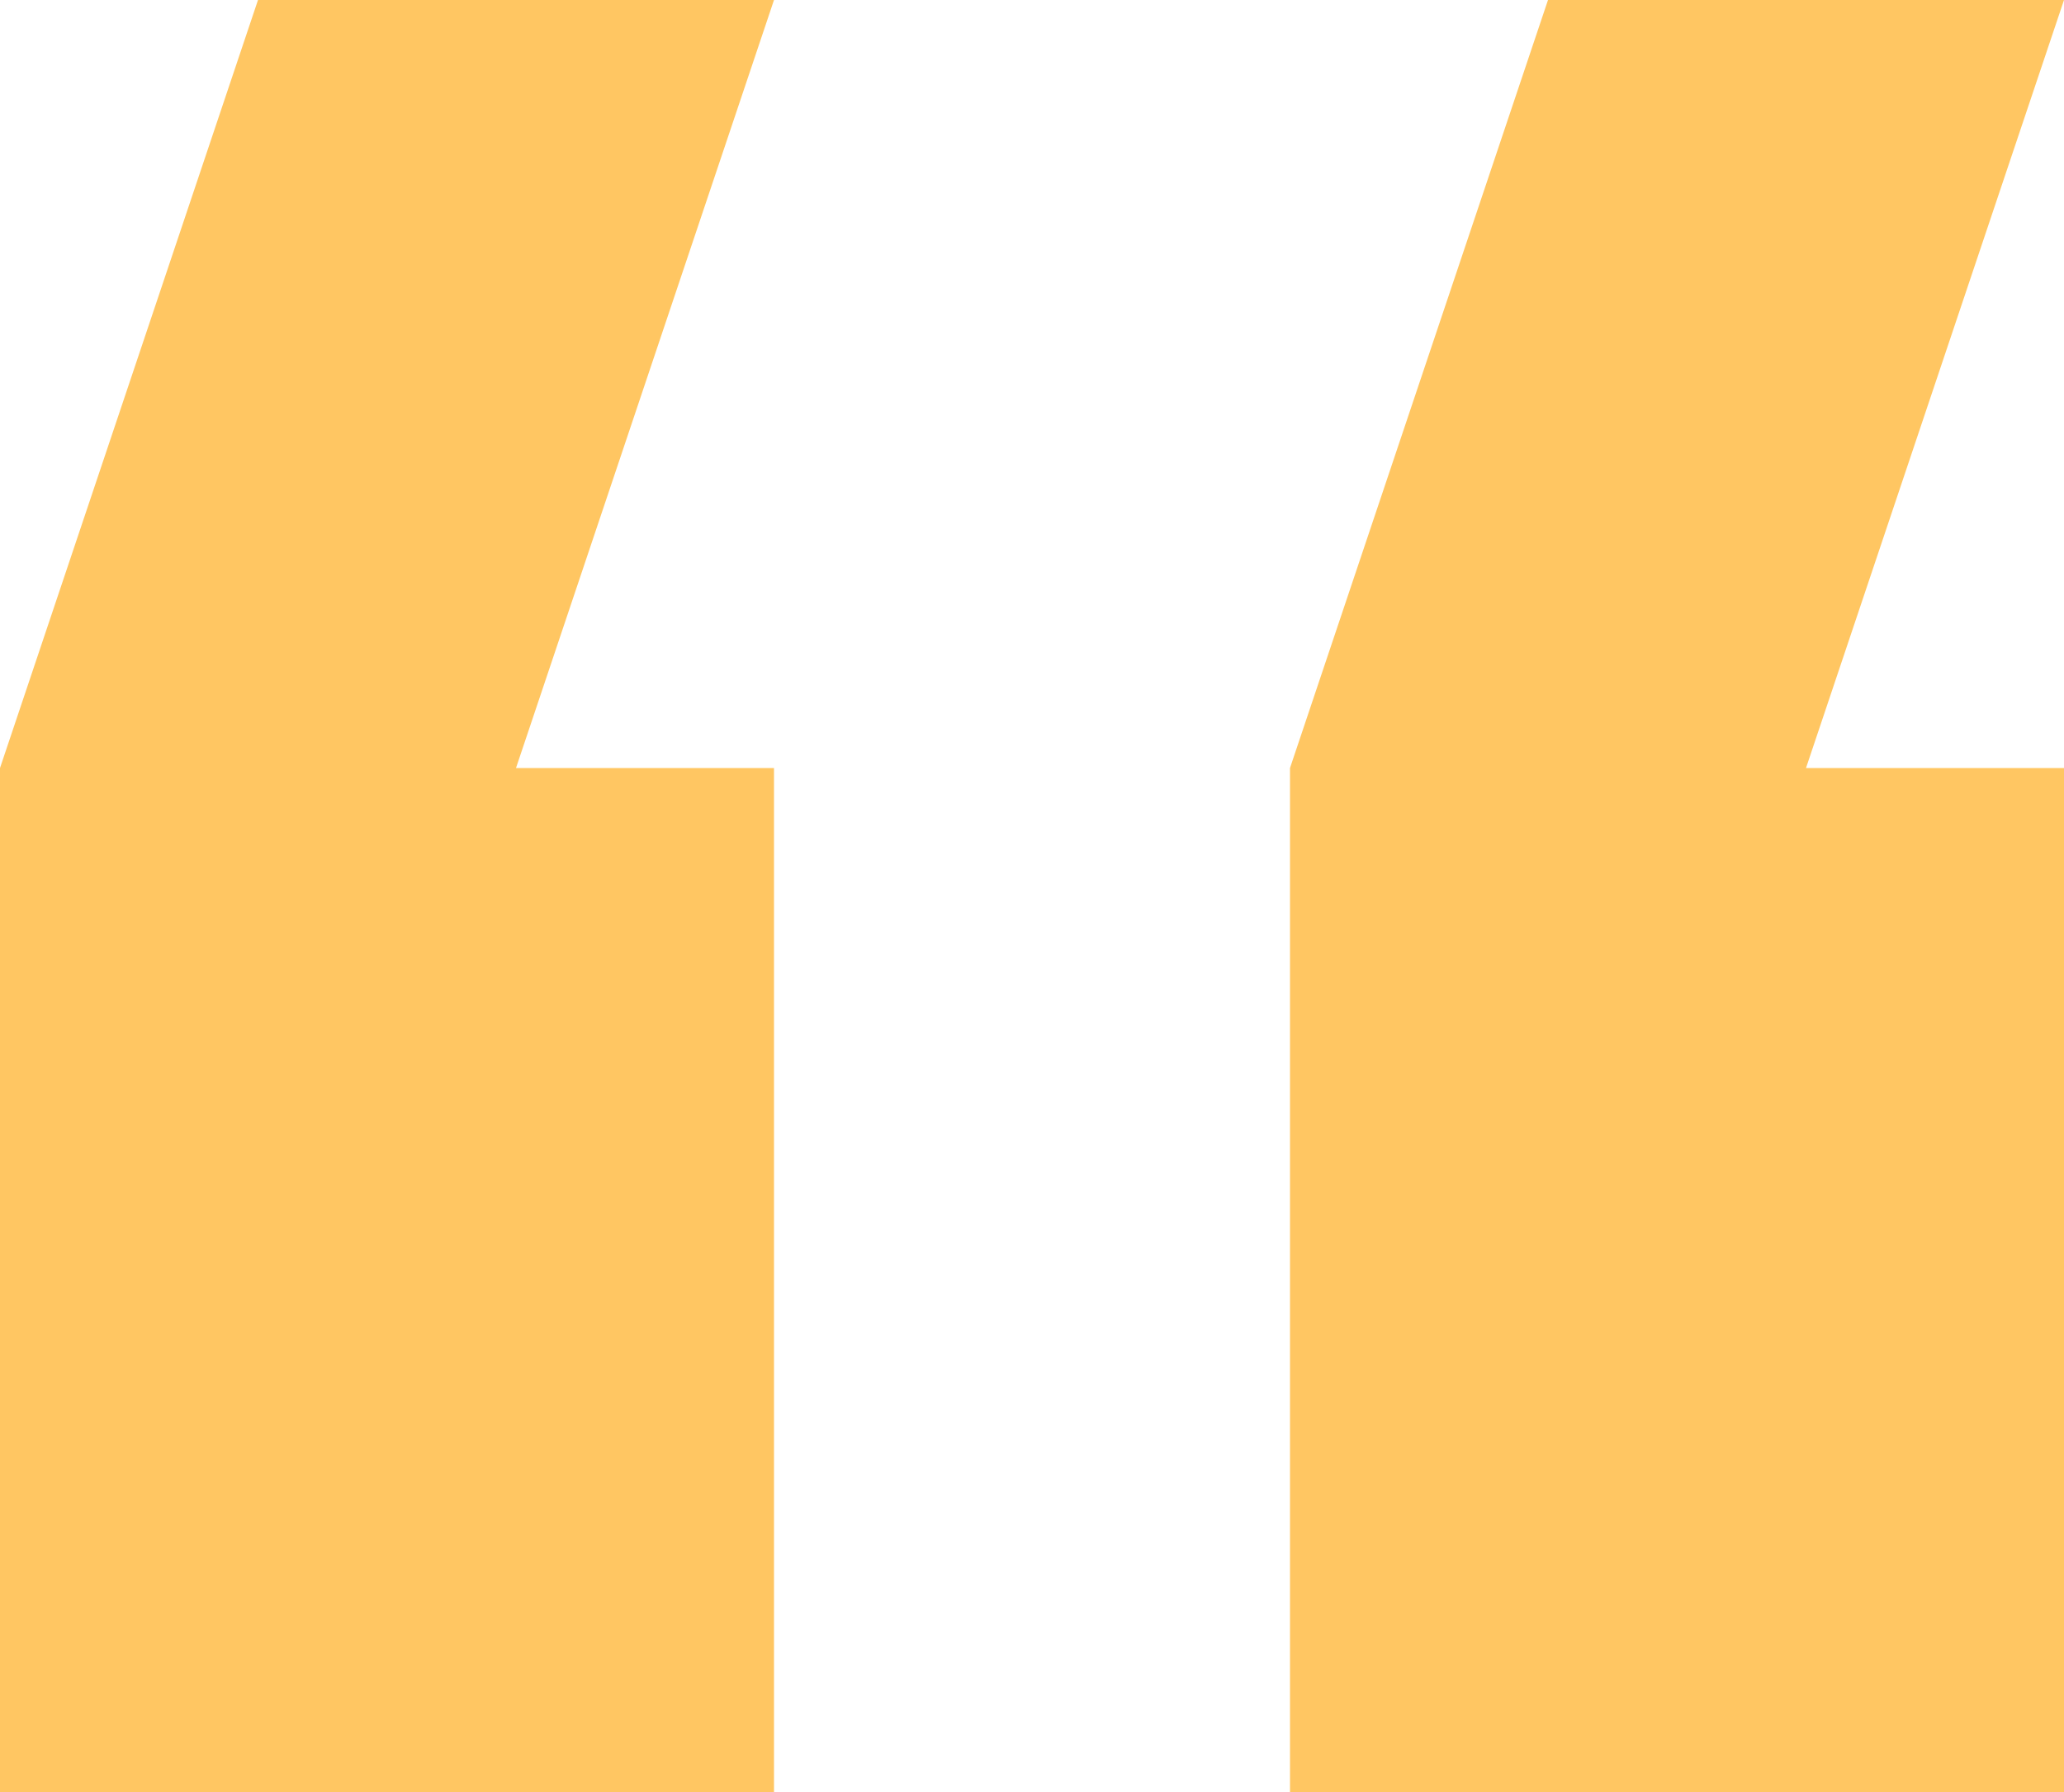
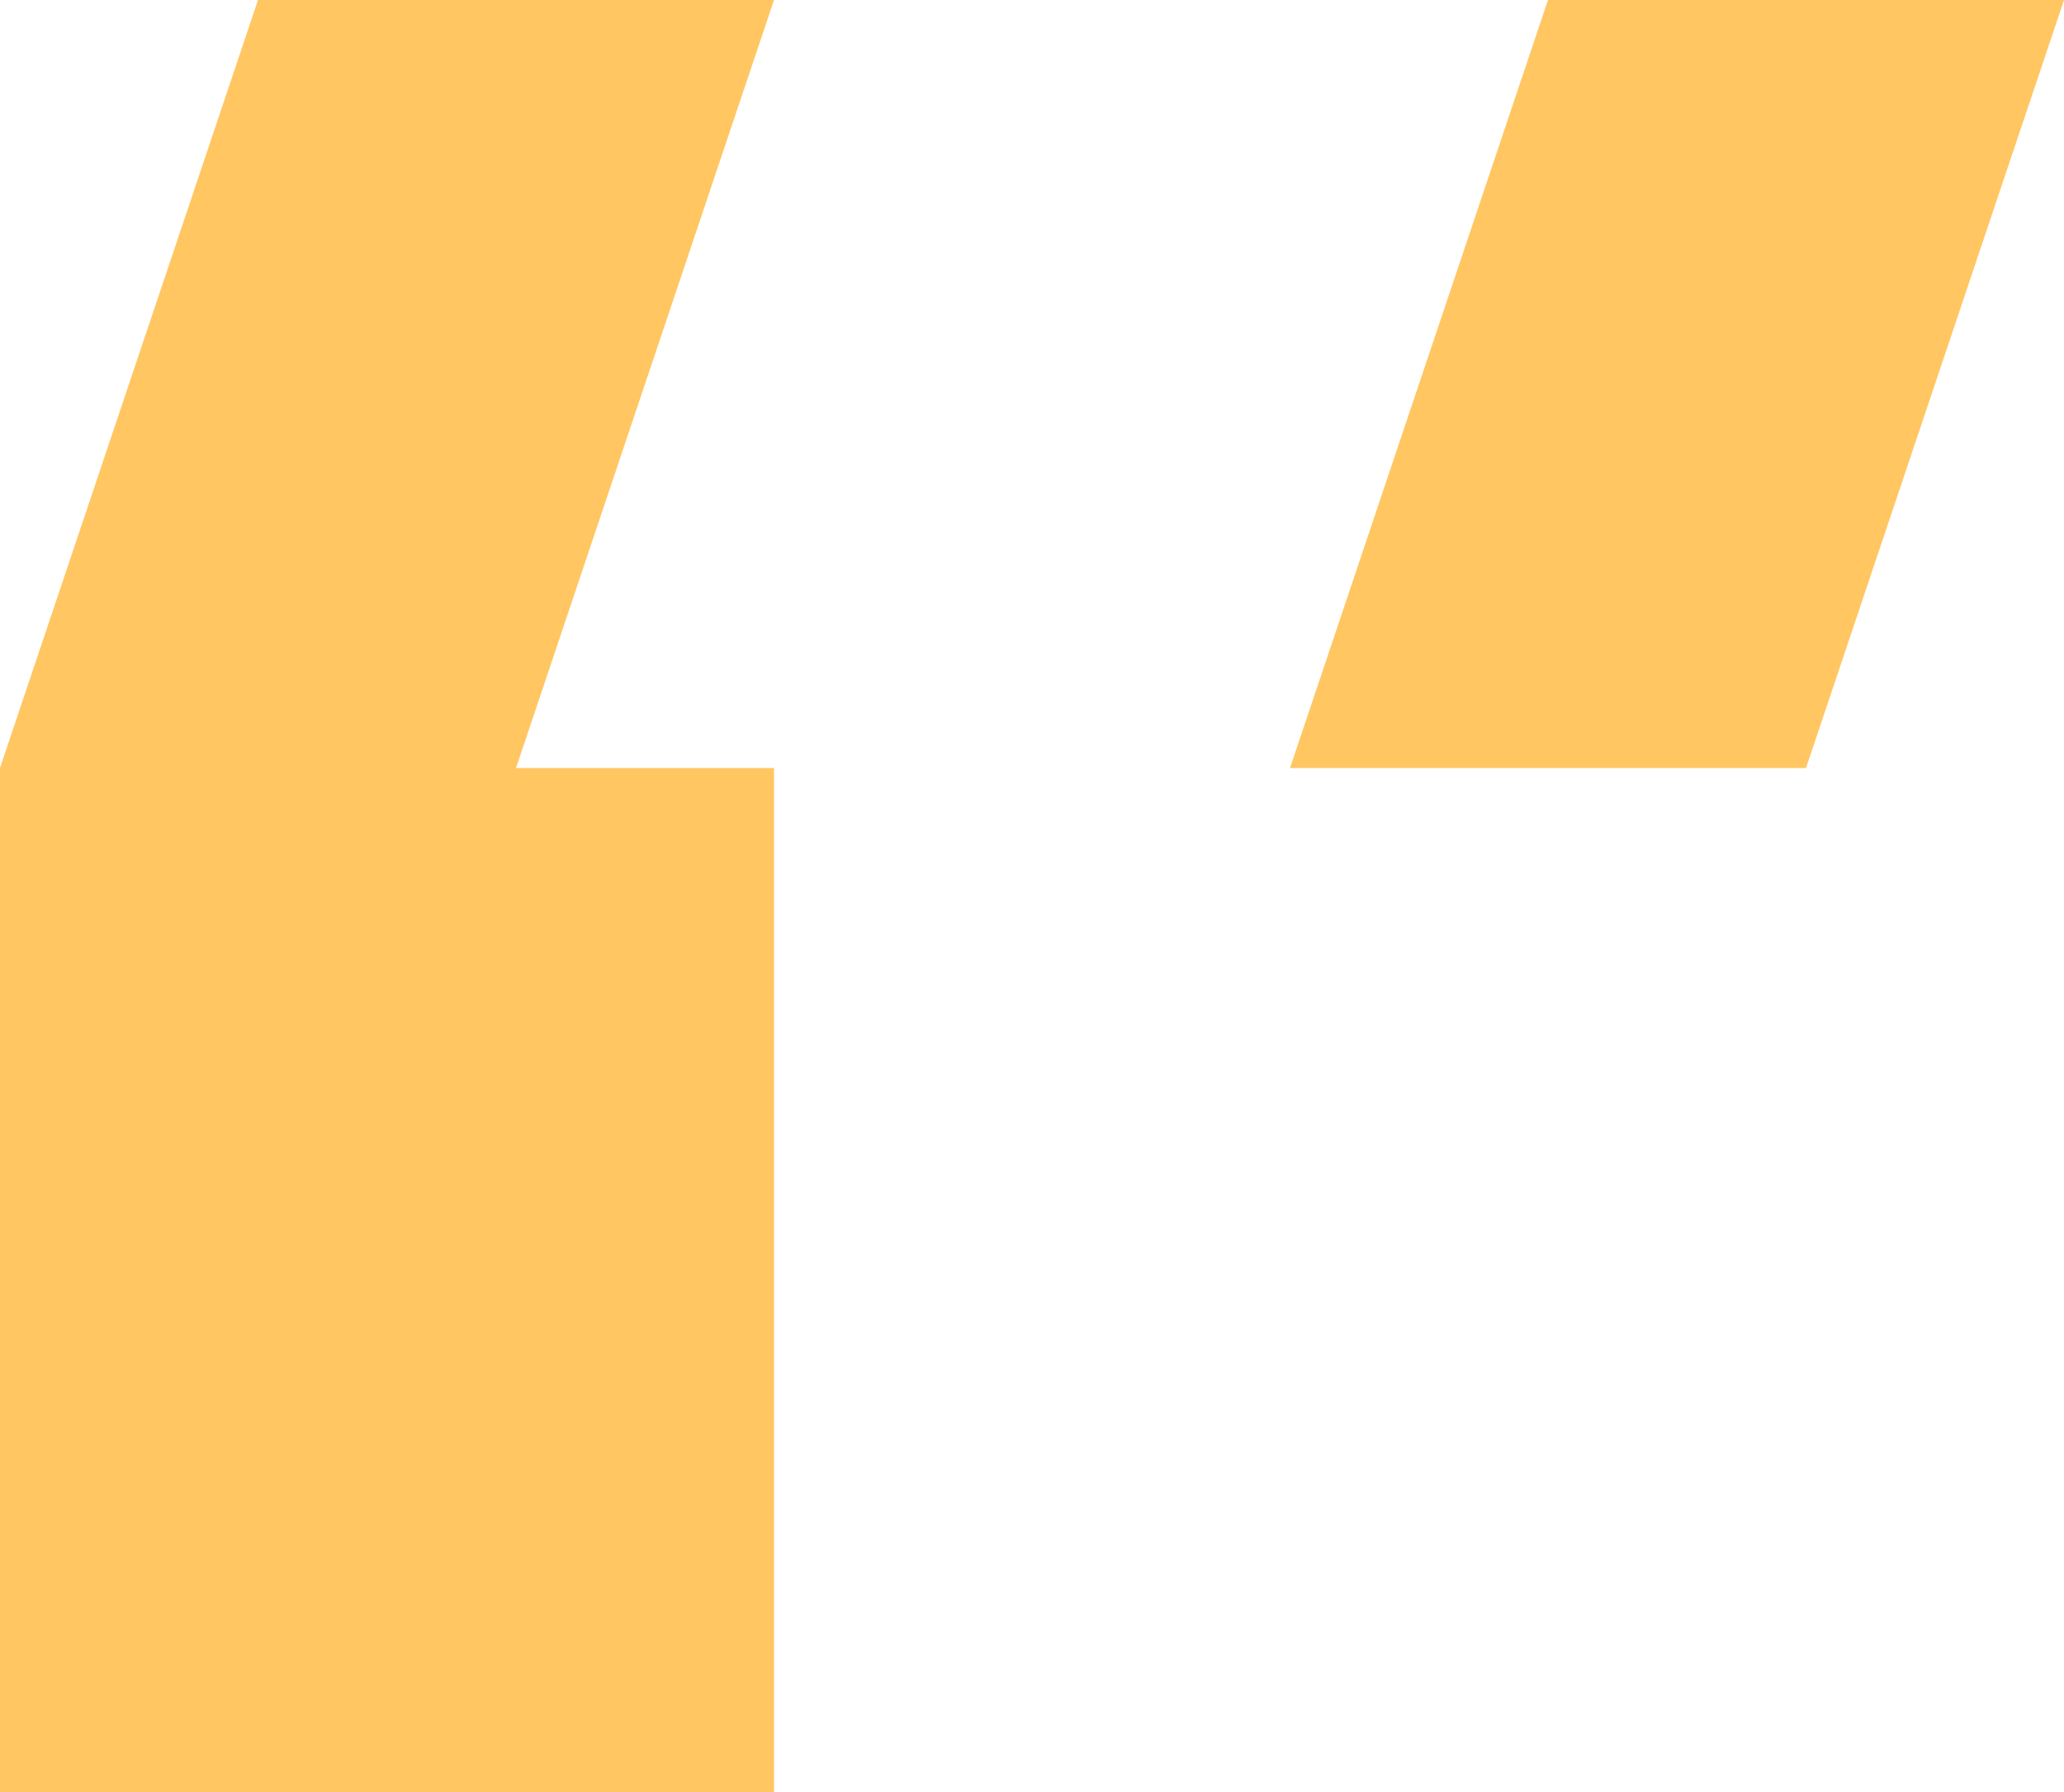
<svg xmlns="http://www.w3.org/2000/svg" width="38" height="33" viewBox="0 0 38 33" fill="none">
-   <path d="M23.75 33V14.143L28.5 0H38L33.25 14.143H38V33H23.75ZM0 33V14.143L4.75 0H14.25L9.5 14.143H14.25V33H0Z" fill="#FFC662" />
+   <path d="M23.75 33V14.143L28.5 0H38L33.25 14.143H38H23.75ZM0 33V14.143L4.75 0H14.25L9.5 14.143H14.25V33H0Z" fill="#FFC662" />
</svg>